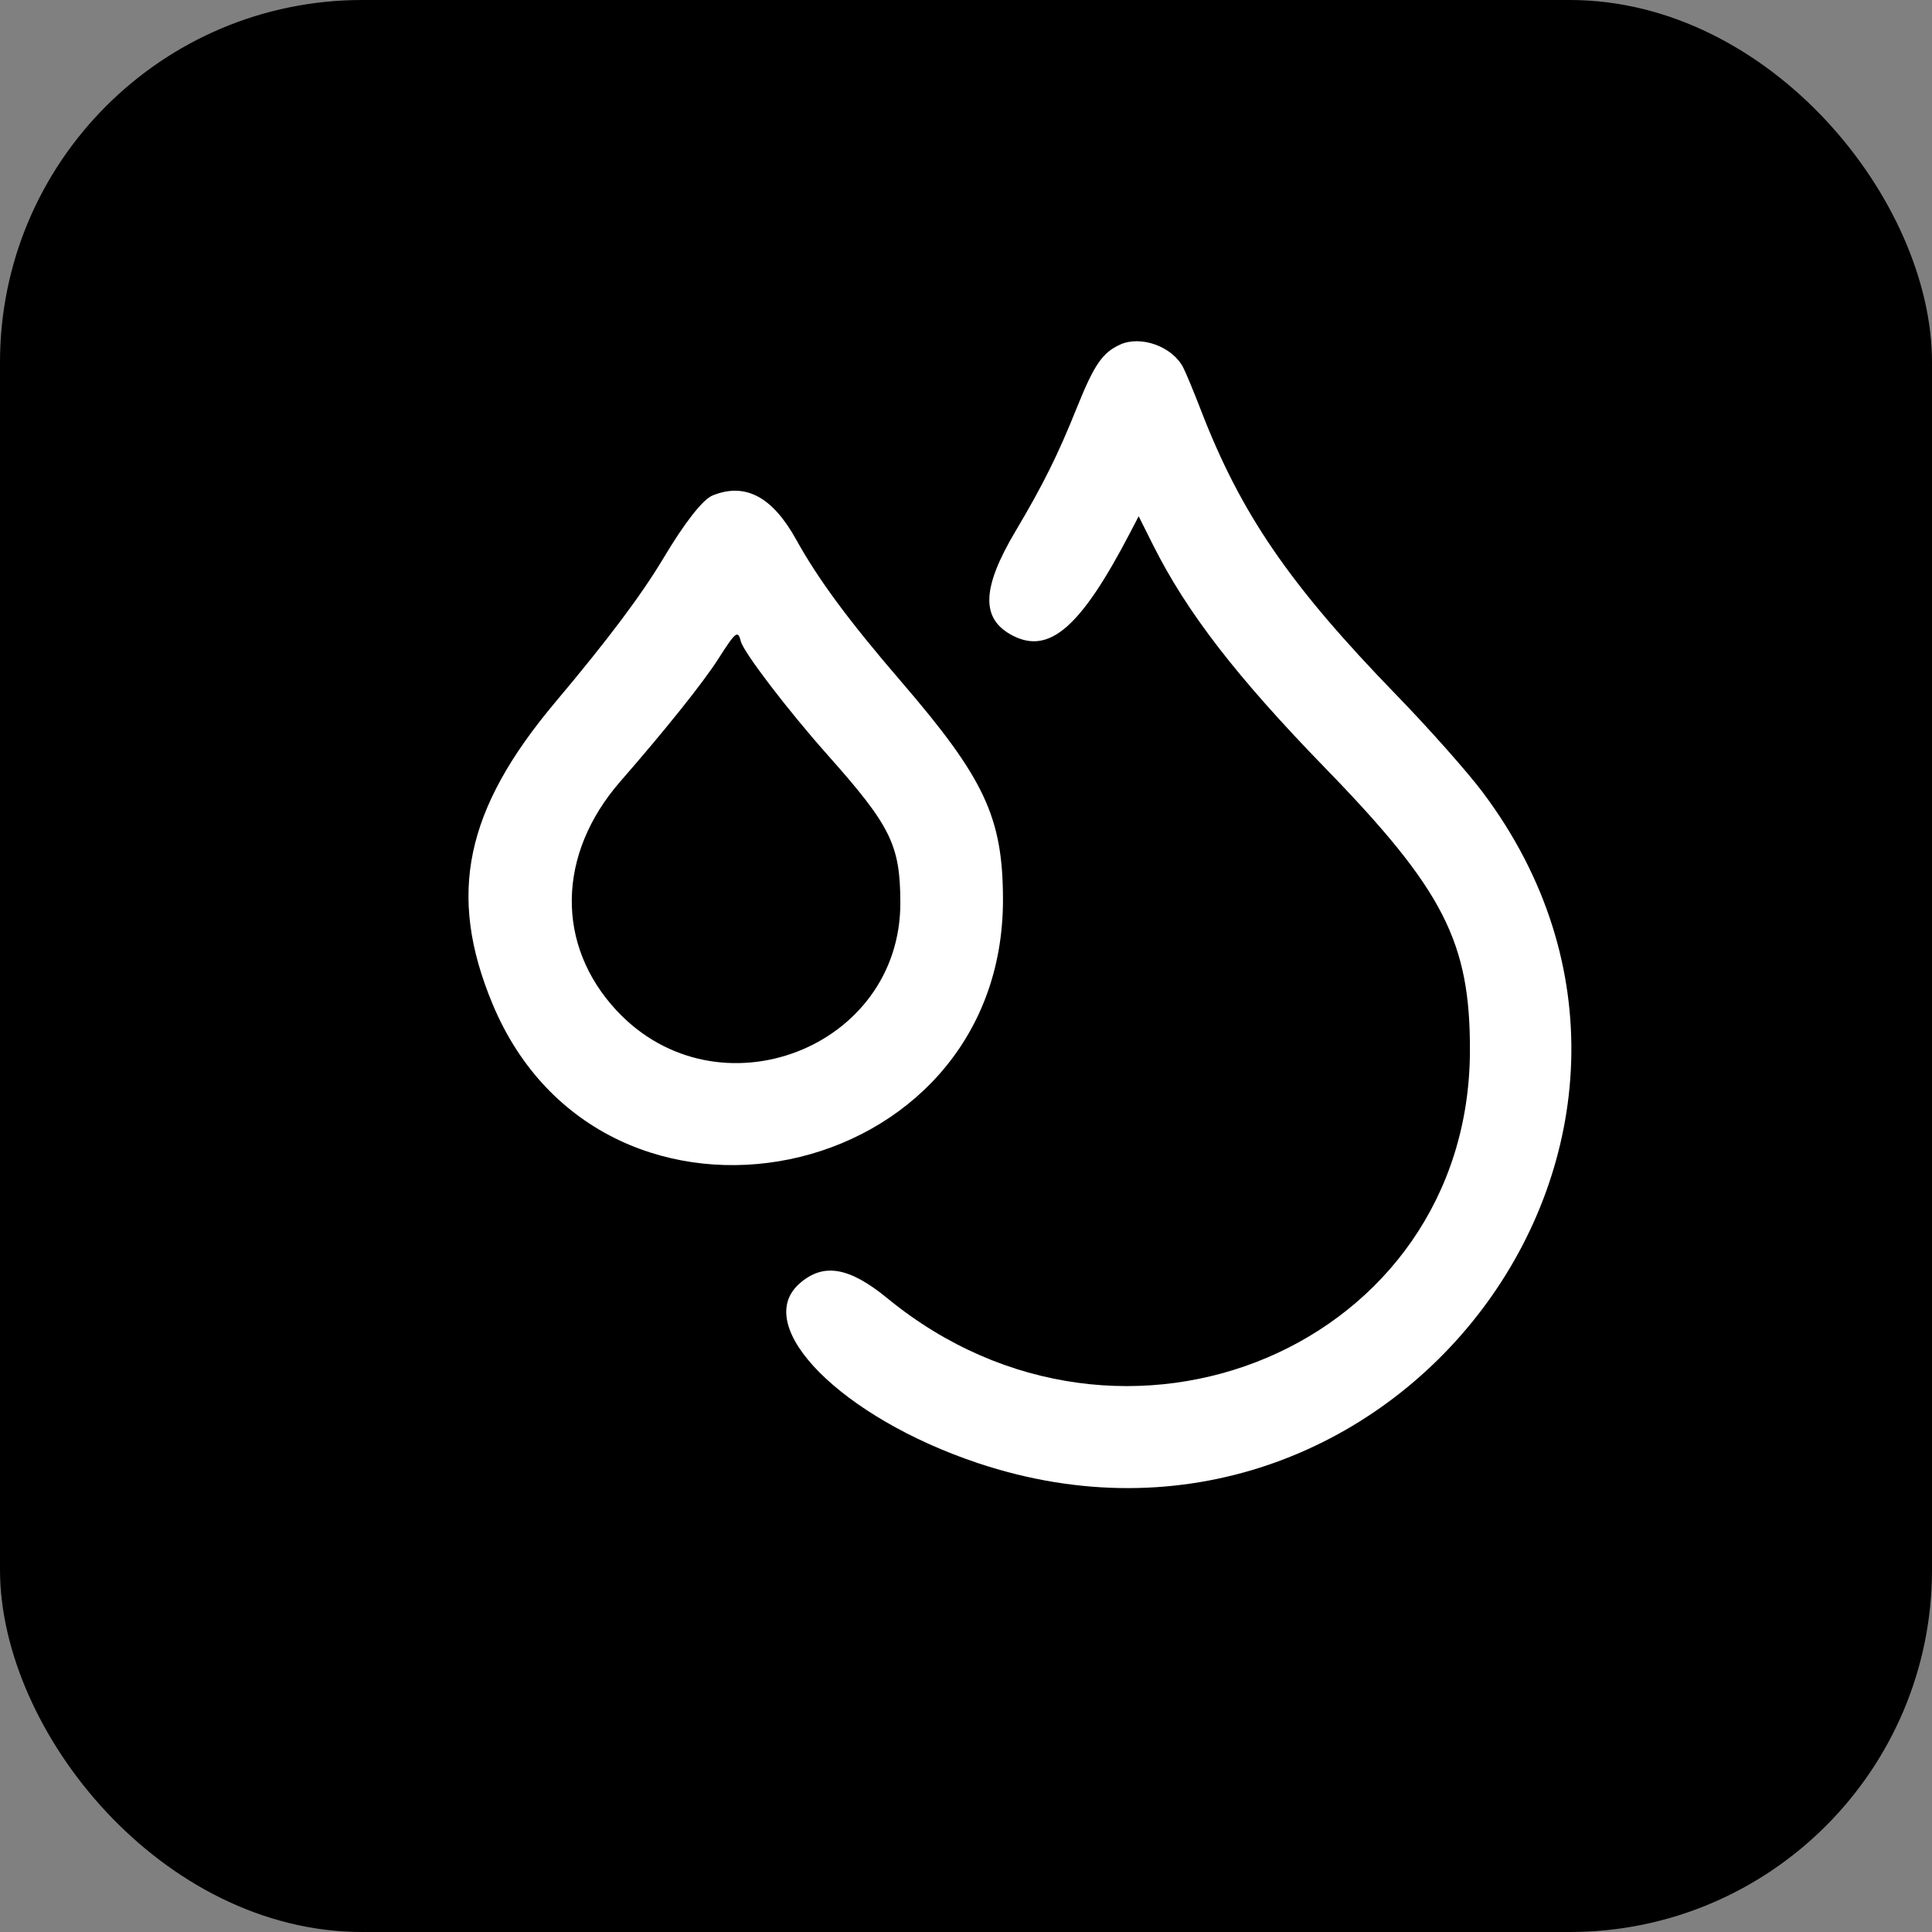
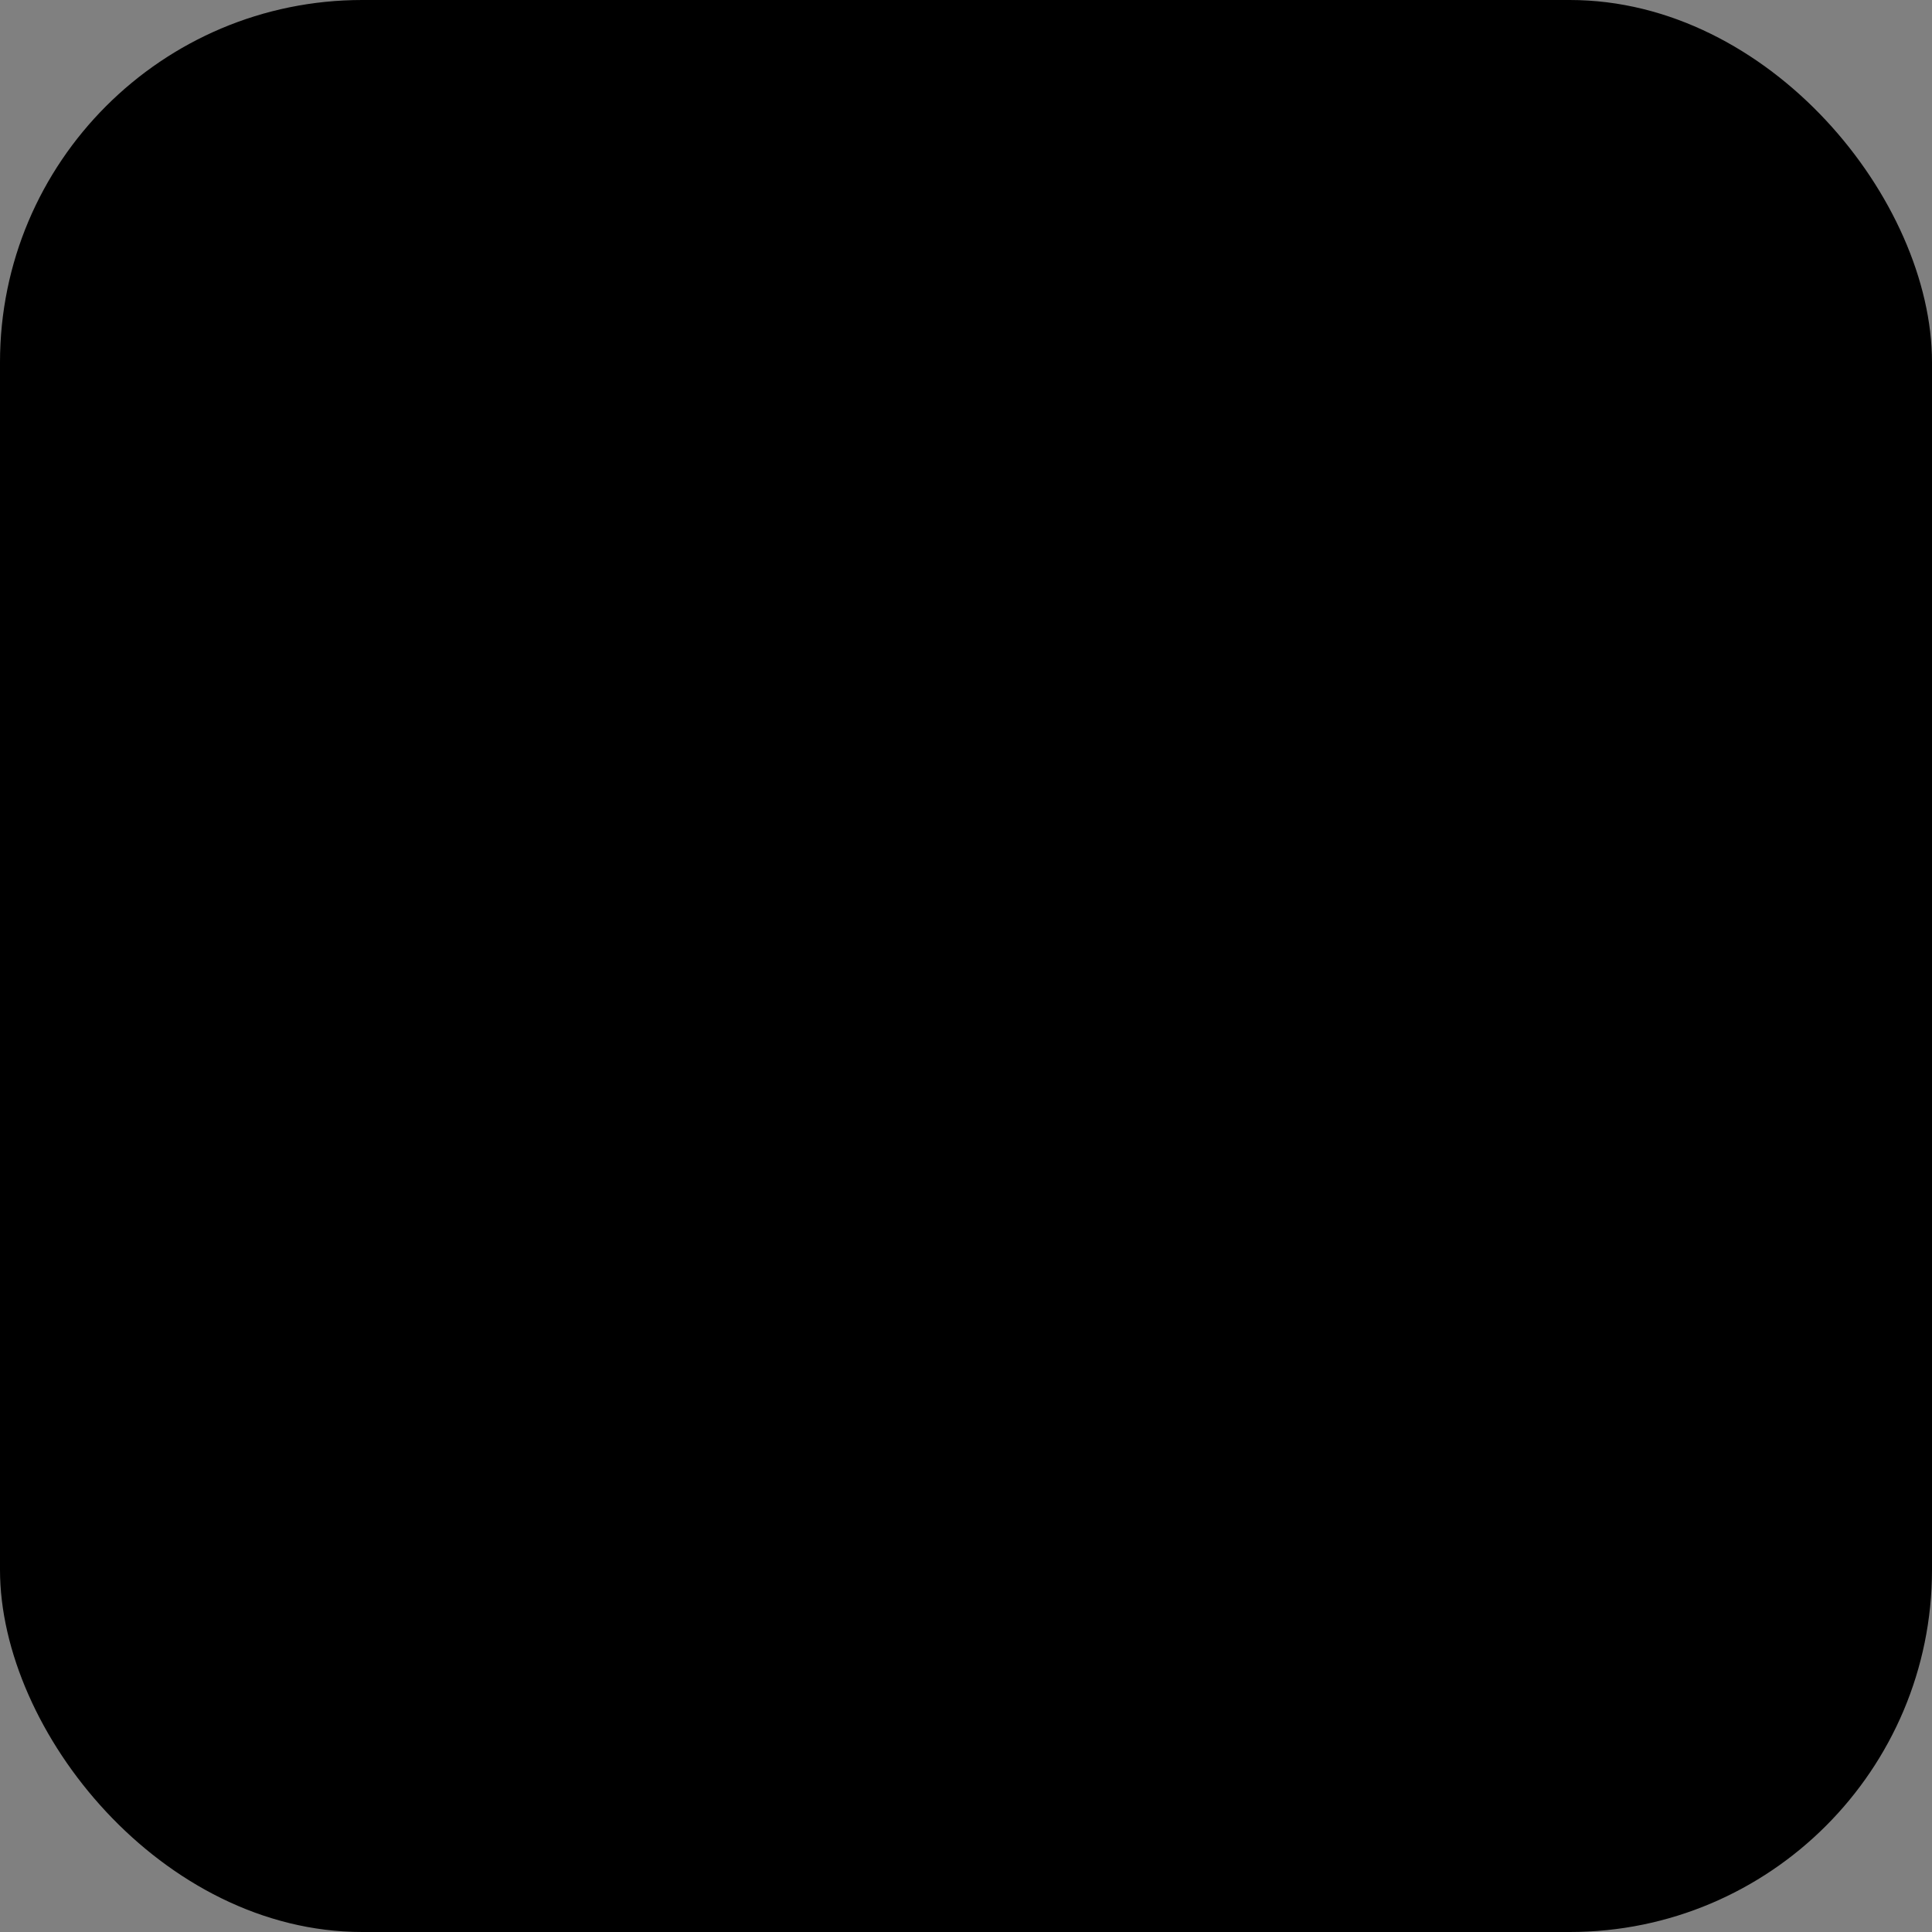
<svg xmlns="http://www.w3.org/2000/svg" viewBox="0 0 64 64">
  <rect x="0" y="0" width="64" height="64" fill="#808080" stroke="none" />
  <style>
    .bg { fill: #000000; }
    .drop { fill: #FFFFFF; }
    @media (prefers-color-scheme: light) {
      .bg { fill: #FFFFFF; }
      .drop { fill: #000000; }
    }
  </style>
  <rect width="64" height="64" class="bg" rx="12" />
  <g transform="translate(32, 32) scale(0.30) translate(-200, -300)">
-     <path d="M216.992 231.393 C 215.065 232.279,214.142 233.626,212.271 238.281 C 210.127 243.614,208.534 246.822,205.461 251.998 C 201.712 258.312,201.622 261.689,205.154 263.516 C 209.213 265.615,212.675 262.590,218.086 252.221 L 219.067 250.340 220.650 253.503 C 224.369 260.934,229.857 268.046,239.649 278.125 C 252.737 291.598,255.681 297.348,255.645 309.375 C 255.546 341.900,217.409 358.091,191.312 336.686 C 187.078 333.212,184.214 332.743,181.585 335.092 C 176.289 339.824,186.296 349.870,201.300 354.886 C 247.010 370.167,285.624 318.865,257.053 280.813 C 255.375 278.578,251.104 273.763,247.561 270.113 C 235.733 257.927,230.373 250.117,225.926 238.590 C 225.155 236.594,224.283 234.491,223.987 233.918 C 222.787 231.590,219.300 230.331,216.992 231.393 M172.025 248.040 C 170.937 248.479,168.959 251.003,166.578 254.988 C 164.157 259.040,160.450 263.977,154.688 270.826 C 144.669 282.732,142.703 292.127,147.710 304.168 C 159.928 333.548,204.188 324.449,204.083 292.578 C 204.053 283.561,202.041 279.276,192.795 268.540 C 187.070 261.891,183.673 257.295,181.257 252.930 C 178.624 248.172,175.626 246.585,172.025 248.040 M175.141 264.160 C 175.456 265.382,180.337 271.771,184.730 276.710 C 191.699 284.544,192.729 286.632,192.751 292.969 C 192.809 309.117,172.586 316.856,161.447 304.948 C 154.675 297.708,154.824 287.665,161.823 279.632 C 166.916 273.788,170.961 268.725,172.656 266.075 C 174.595 263.044,174.811 262.877,175.141 264.160" class="drop" fill-rule="evenodd" />
-   </g>
+     </g>
</svg>